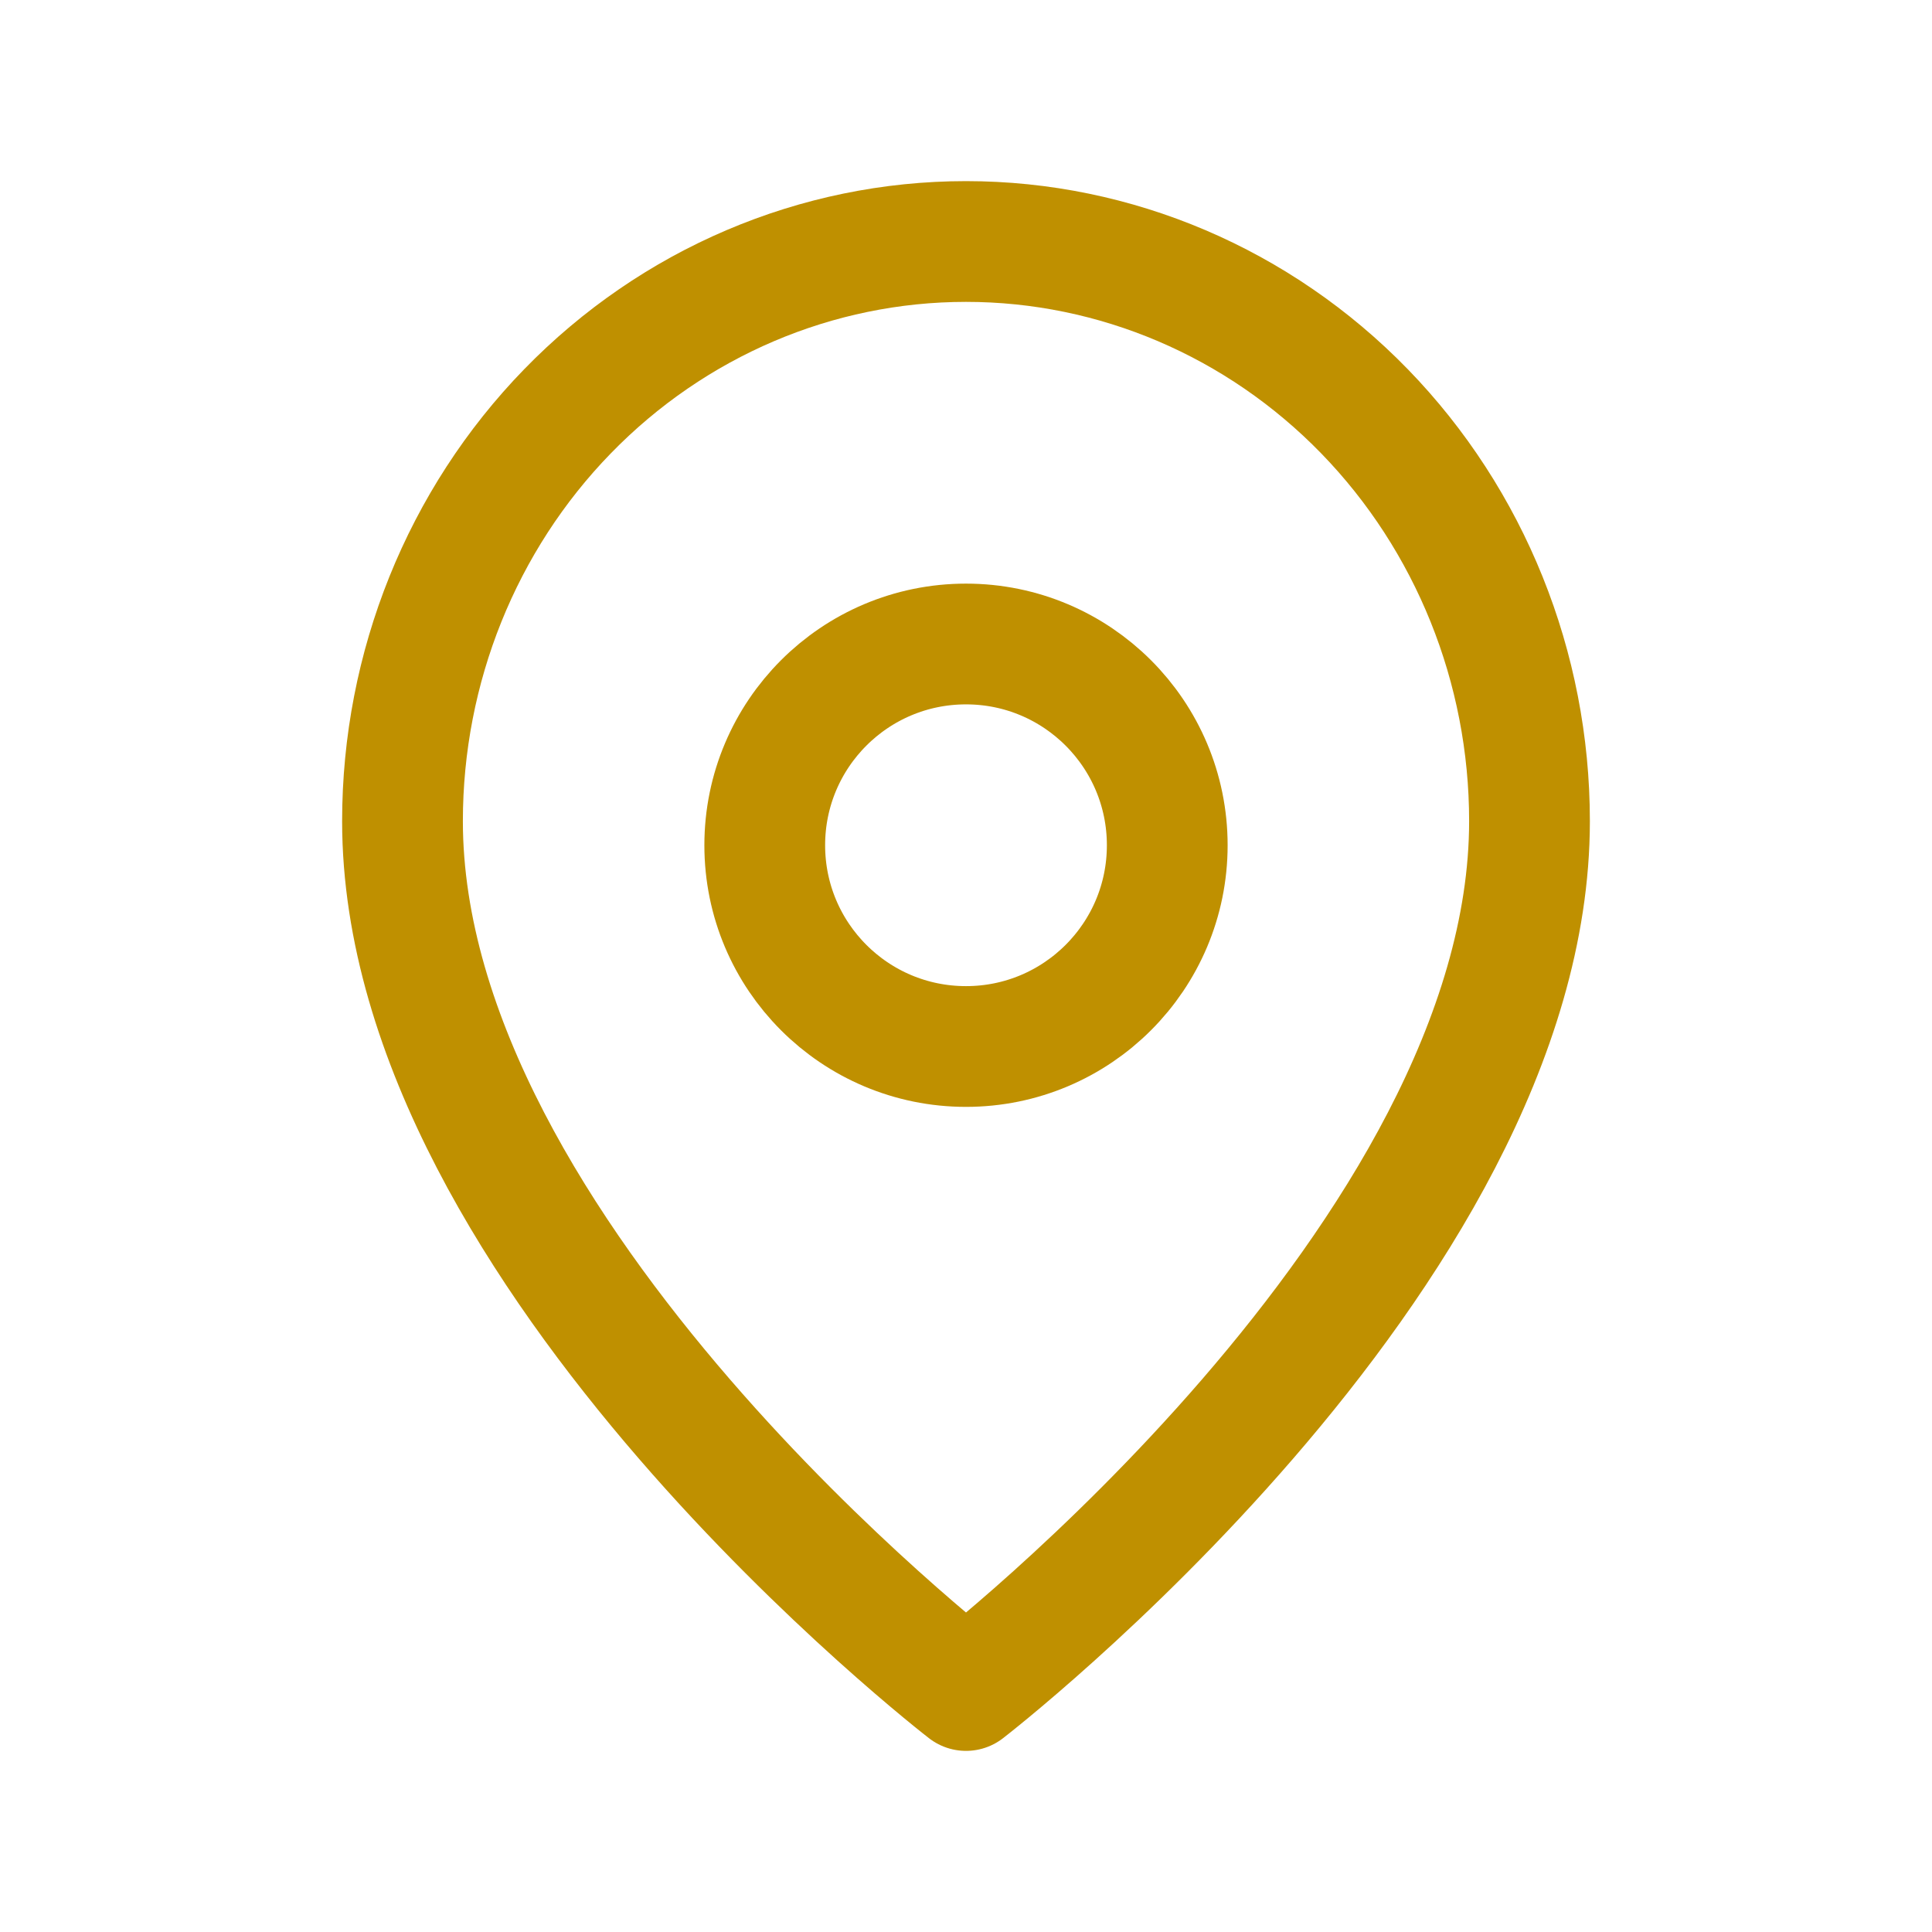
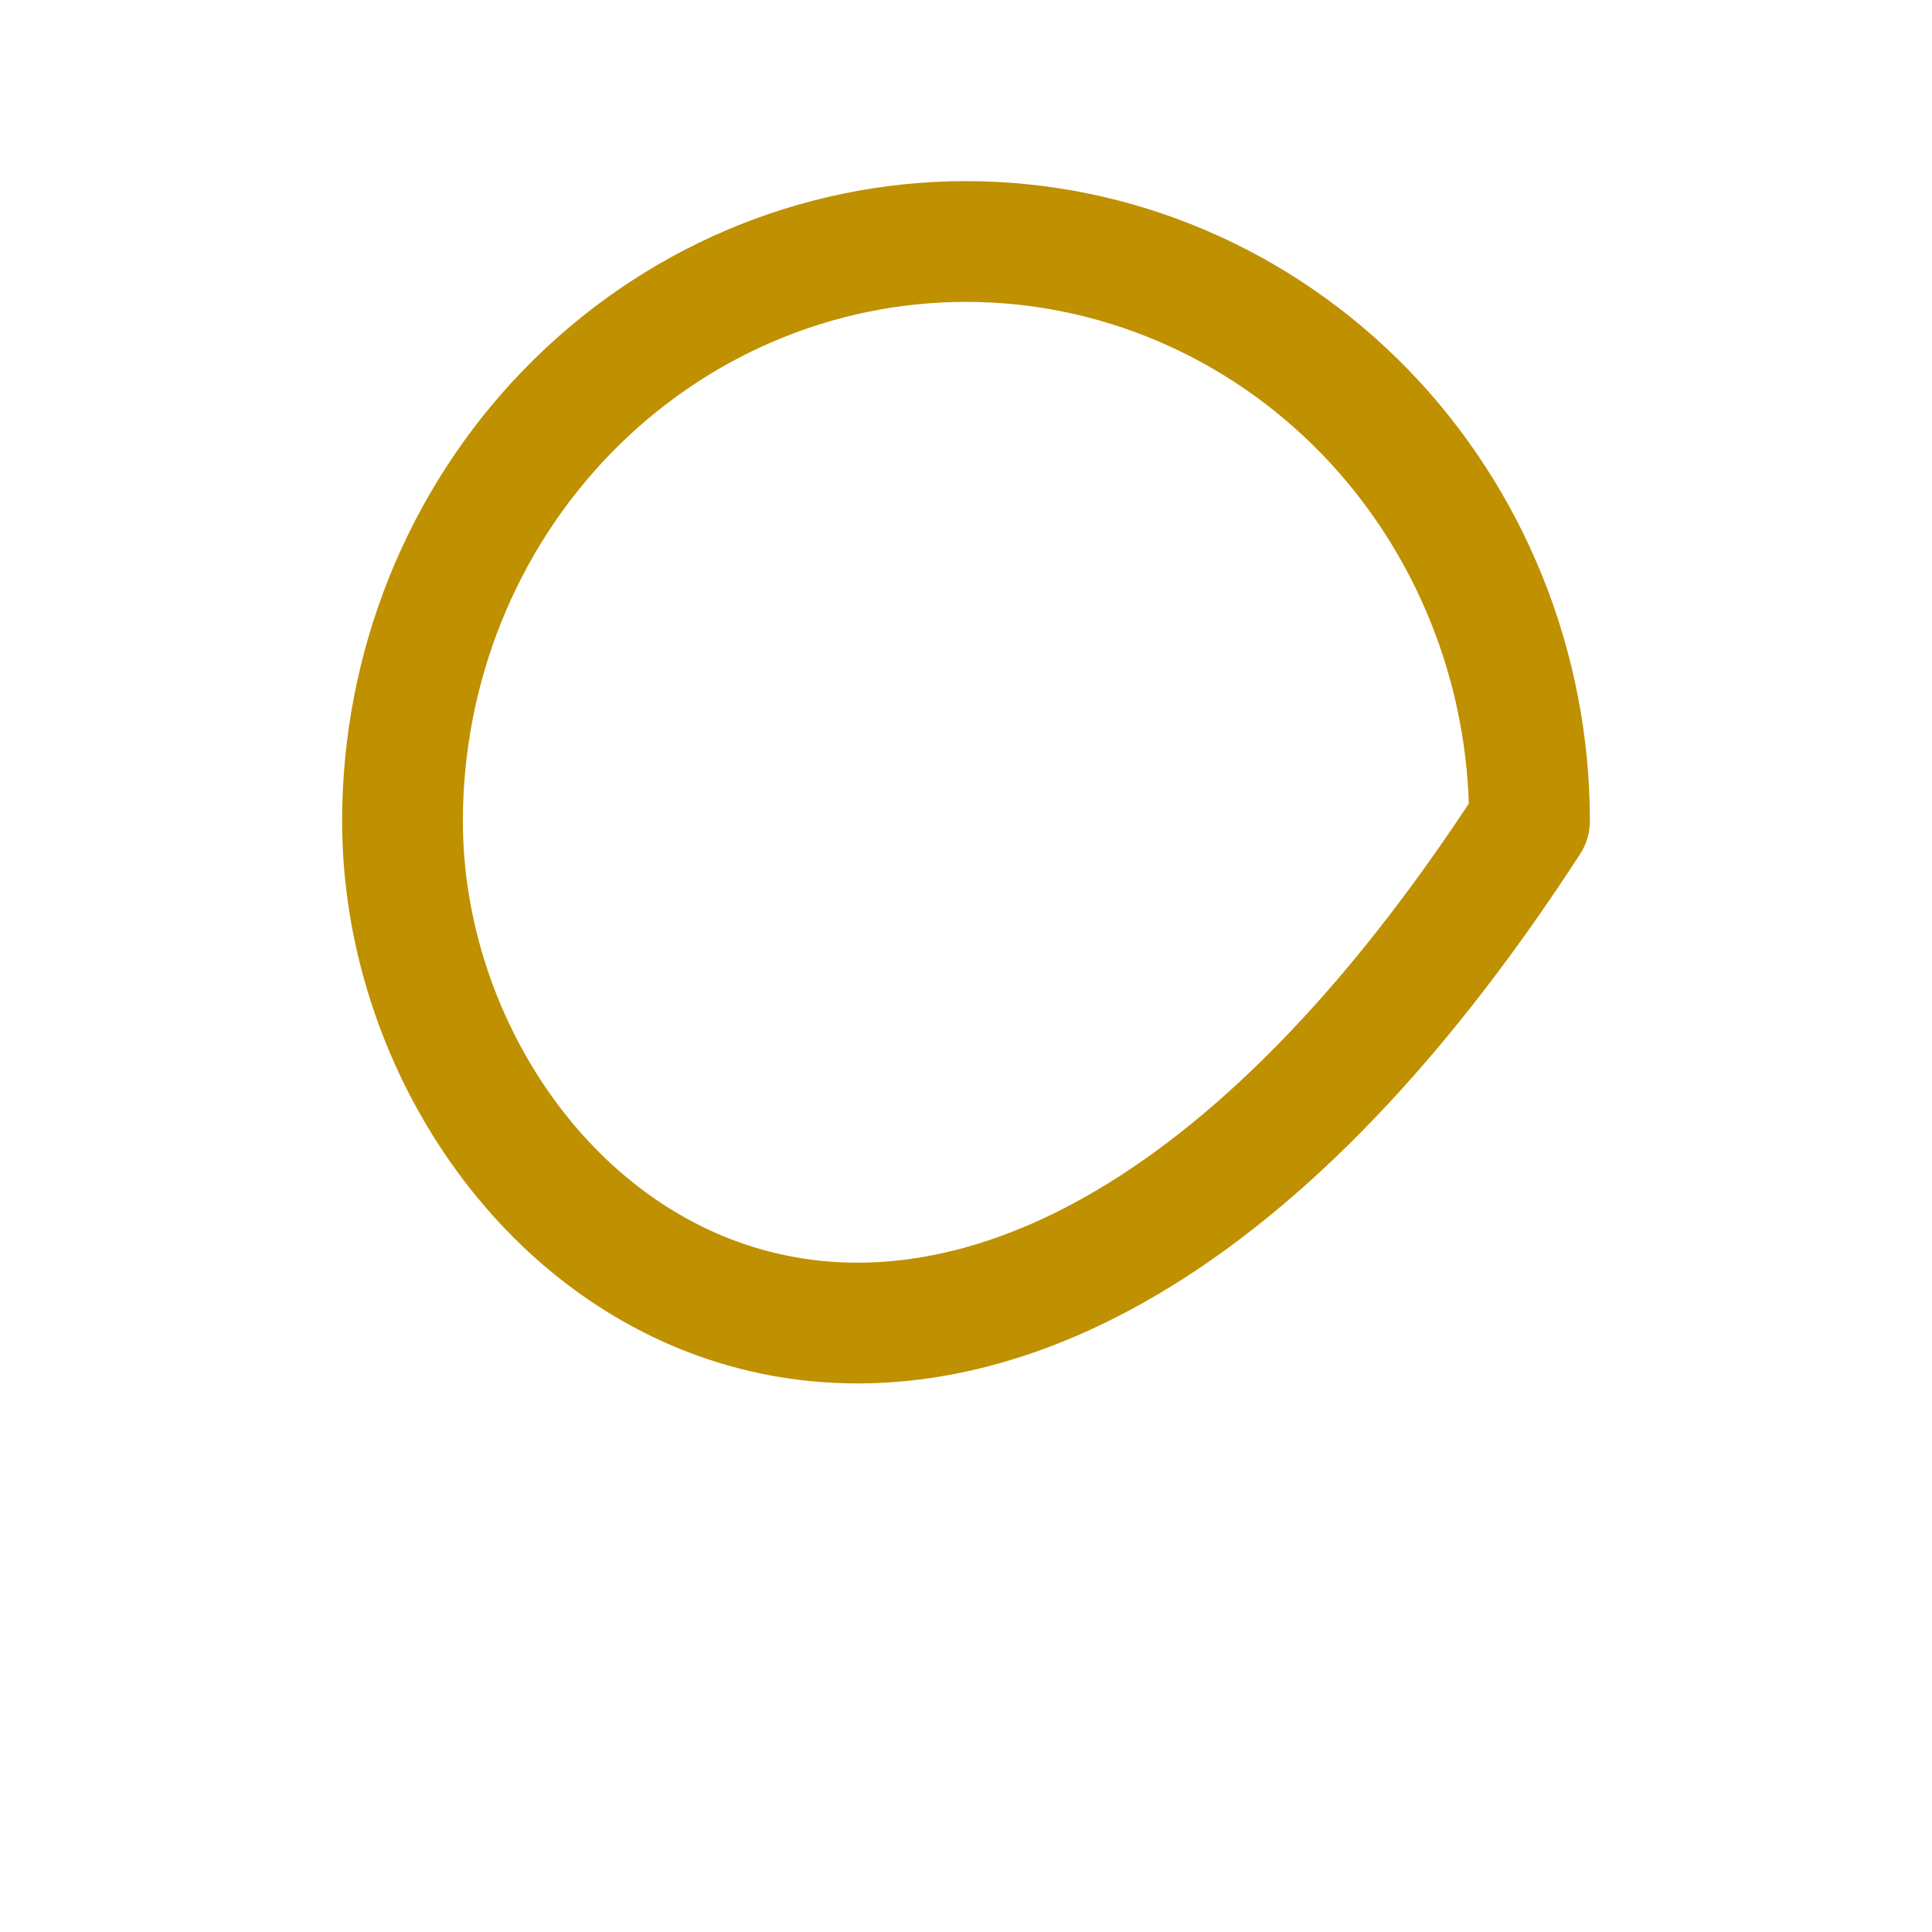
<svg xmlns="http://www.w3.org/2000/svg" width="24" height="24" viewBox="0 0 24 24" fill="none">
-   <path d="M19 10.2C19 15.6 12 21 12 21C12 21 5 15.6 5 10.2C5 8.29 5.737 6.459 7.05 5.109C8.363 3.759 10.143 3 12 3C13.857 3 15.637 3.759 16.95 5.109C18.262 6.459 19 8.29 19 10.2Z" stroke="#BF9000" stroke-width="1.5" stroke-linecap="round" stroke-linejoin="round" />
-   <path d="M12 13C13.381 13 14.5 11.881 14.5 10.5C14.5 9.119 13.381 8 12 8C10.619 8 9.5 9.119 9.5 10.5C9.5 11.881 10.619 13 12 13Z" stroke="#BF9000" stroke-width="1.5" stroke-linecap="round" stroke-linejoin="round" />
+   <path d="M19 10.2C12 21 5 15.6 5 10.2C5 8.29 5.737 6.459 7.05 5.109C8.363 3.759 10.143 3 12 3C13.857 3 15.637 3.759 16.95 5.109C18.262 6.459 19 8.29 19 10.2Z" stroke="#BF9000" stroke-width="1.5" stroke-linecap="round" stroke-linejoin="round" />
</svg>